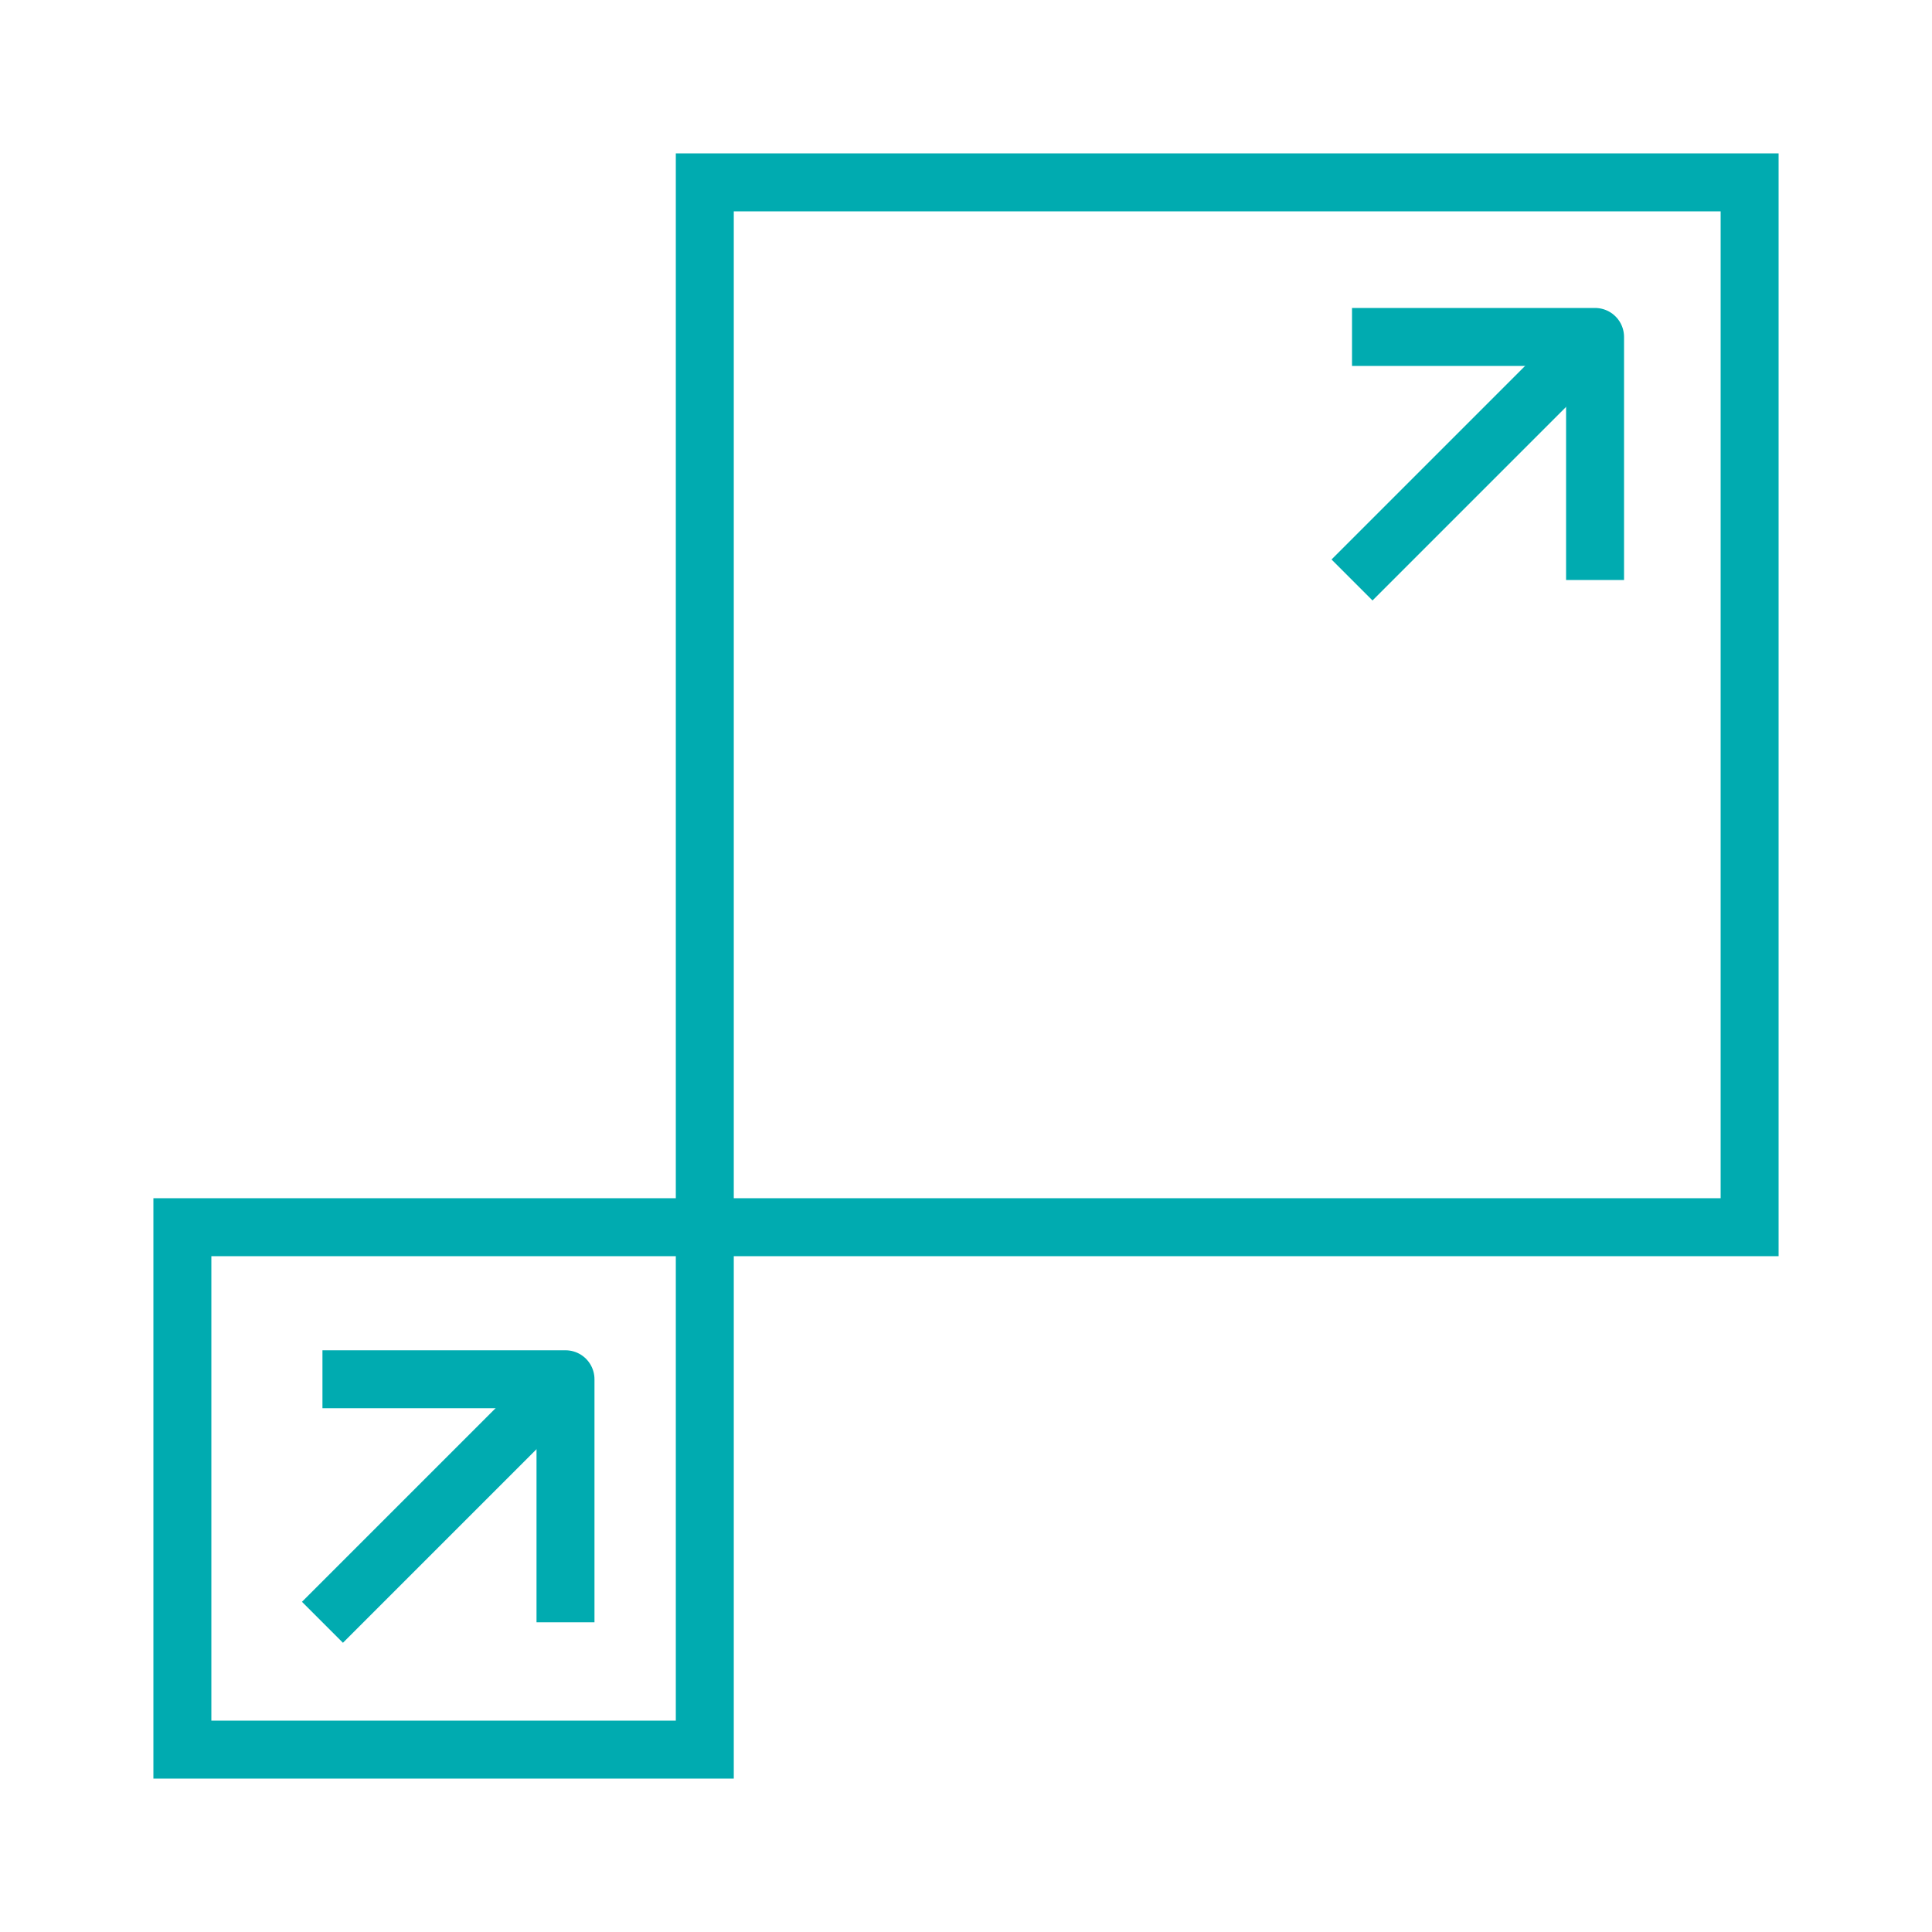
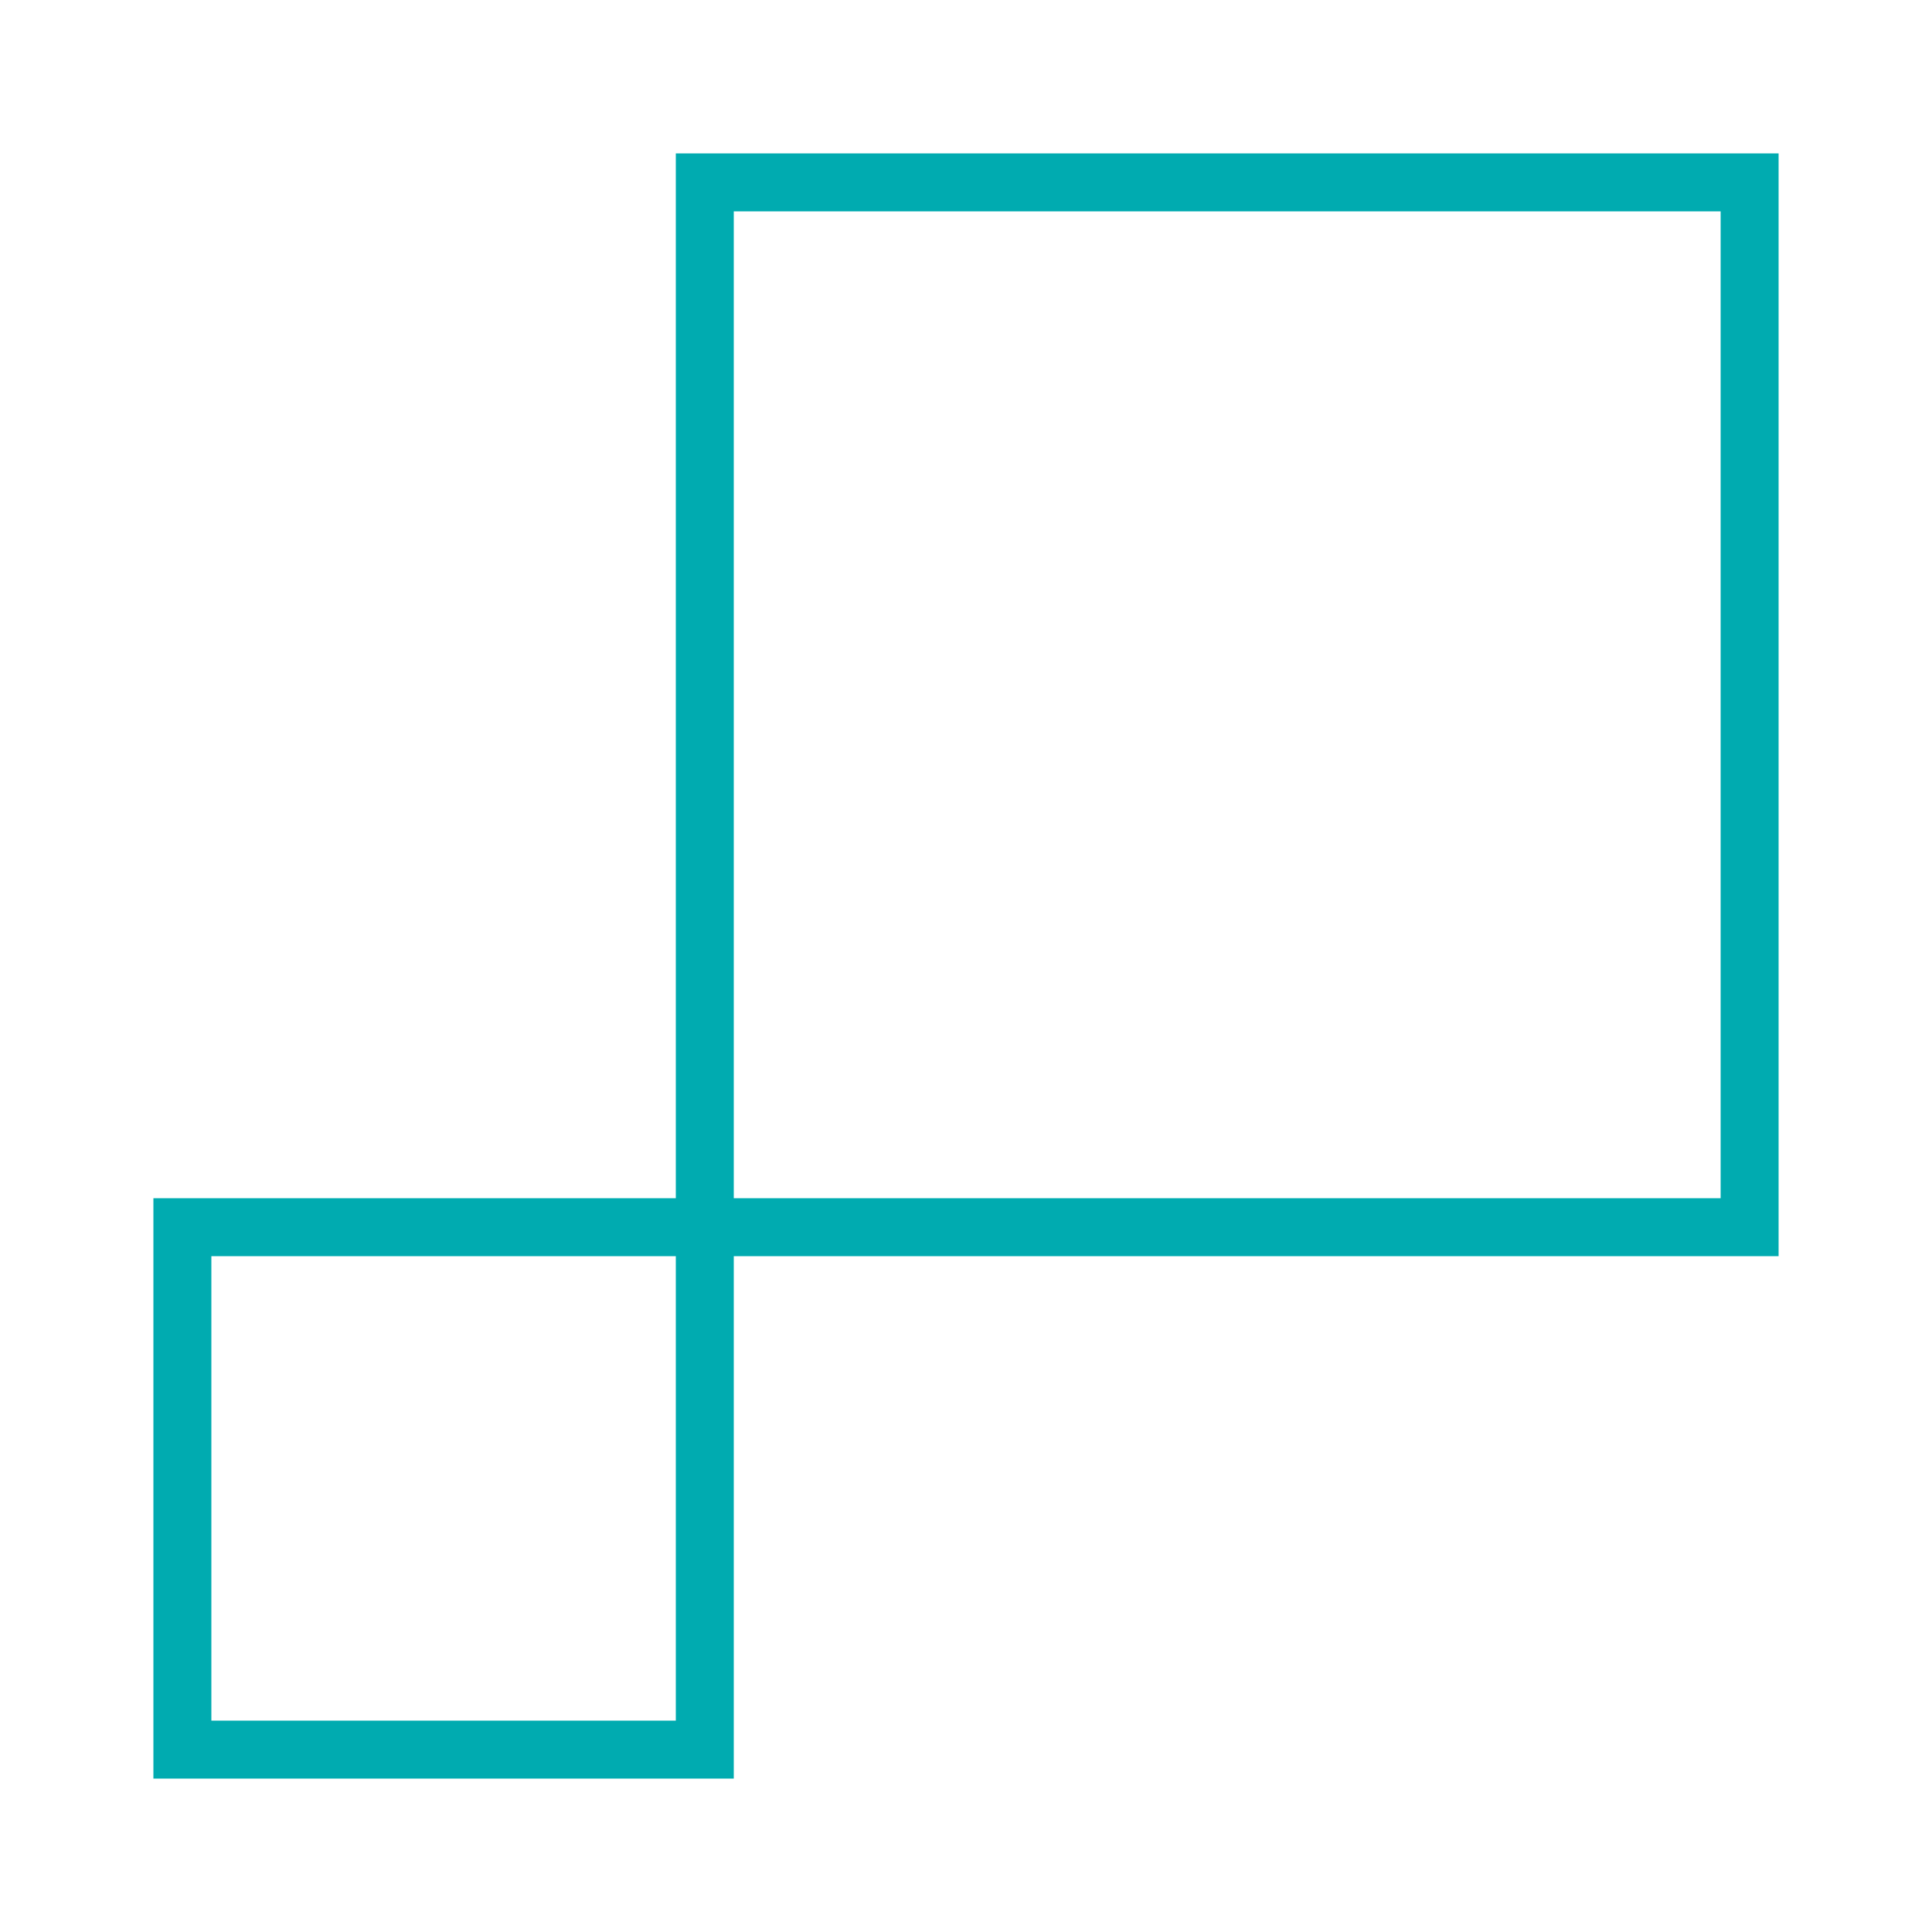
<svg xmlns="http://www.w3.org/2000/svg" viewBox="0 0 100 100">
  <defs>
    <style>.a,.b{fill:none;stroke:#00abb0;stroke-width:3px;}.b{stroke-linejoin:round;}</style>
  </defs>
  <polygon class="a" points="9.44 90.56 36.48 90.56 36.48 9.44 90.56 9.44 90.56 63.52 9.44 63.52 9.44 90.56" />
-   <polyline class="b" points="82.56 30.02 82.56 17.44 69.98 17.44" />
-   <line class="b" x1="69.98" y1="30.02" x2="82.56" y2="17.44" />
-   <polyline class="b" points="29.27 83.97 29.27 71.39 16.69 71.39" />
-   <line class="b" x1="16.69" y1="83.97" x2="29.27" y2="71.39" />
</svg>